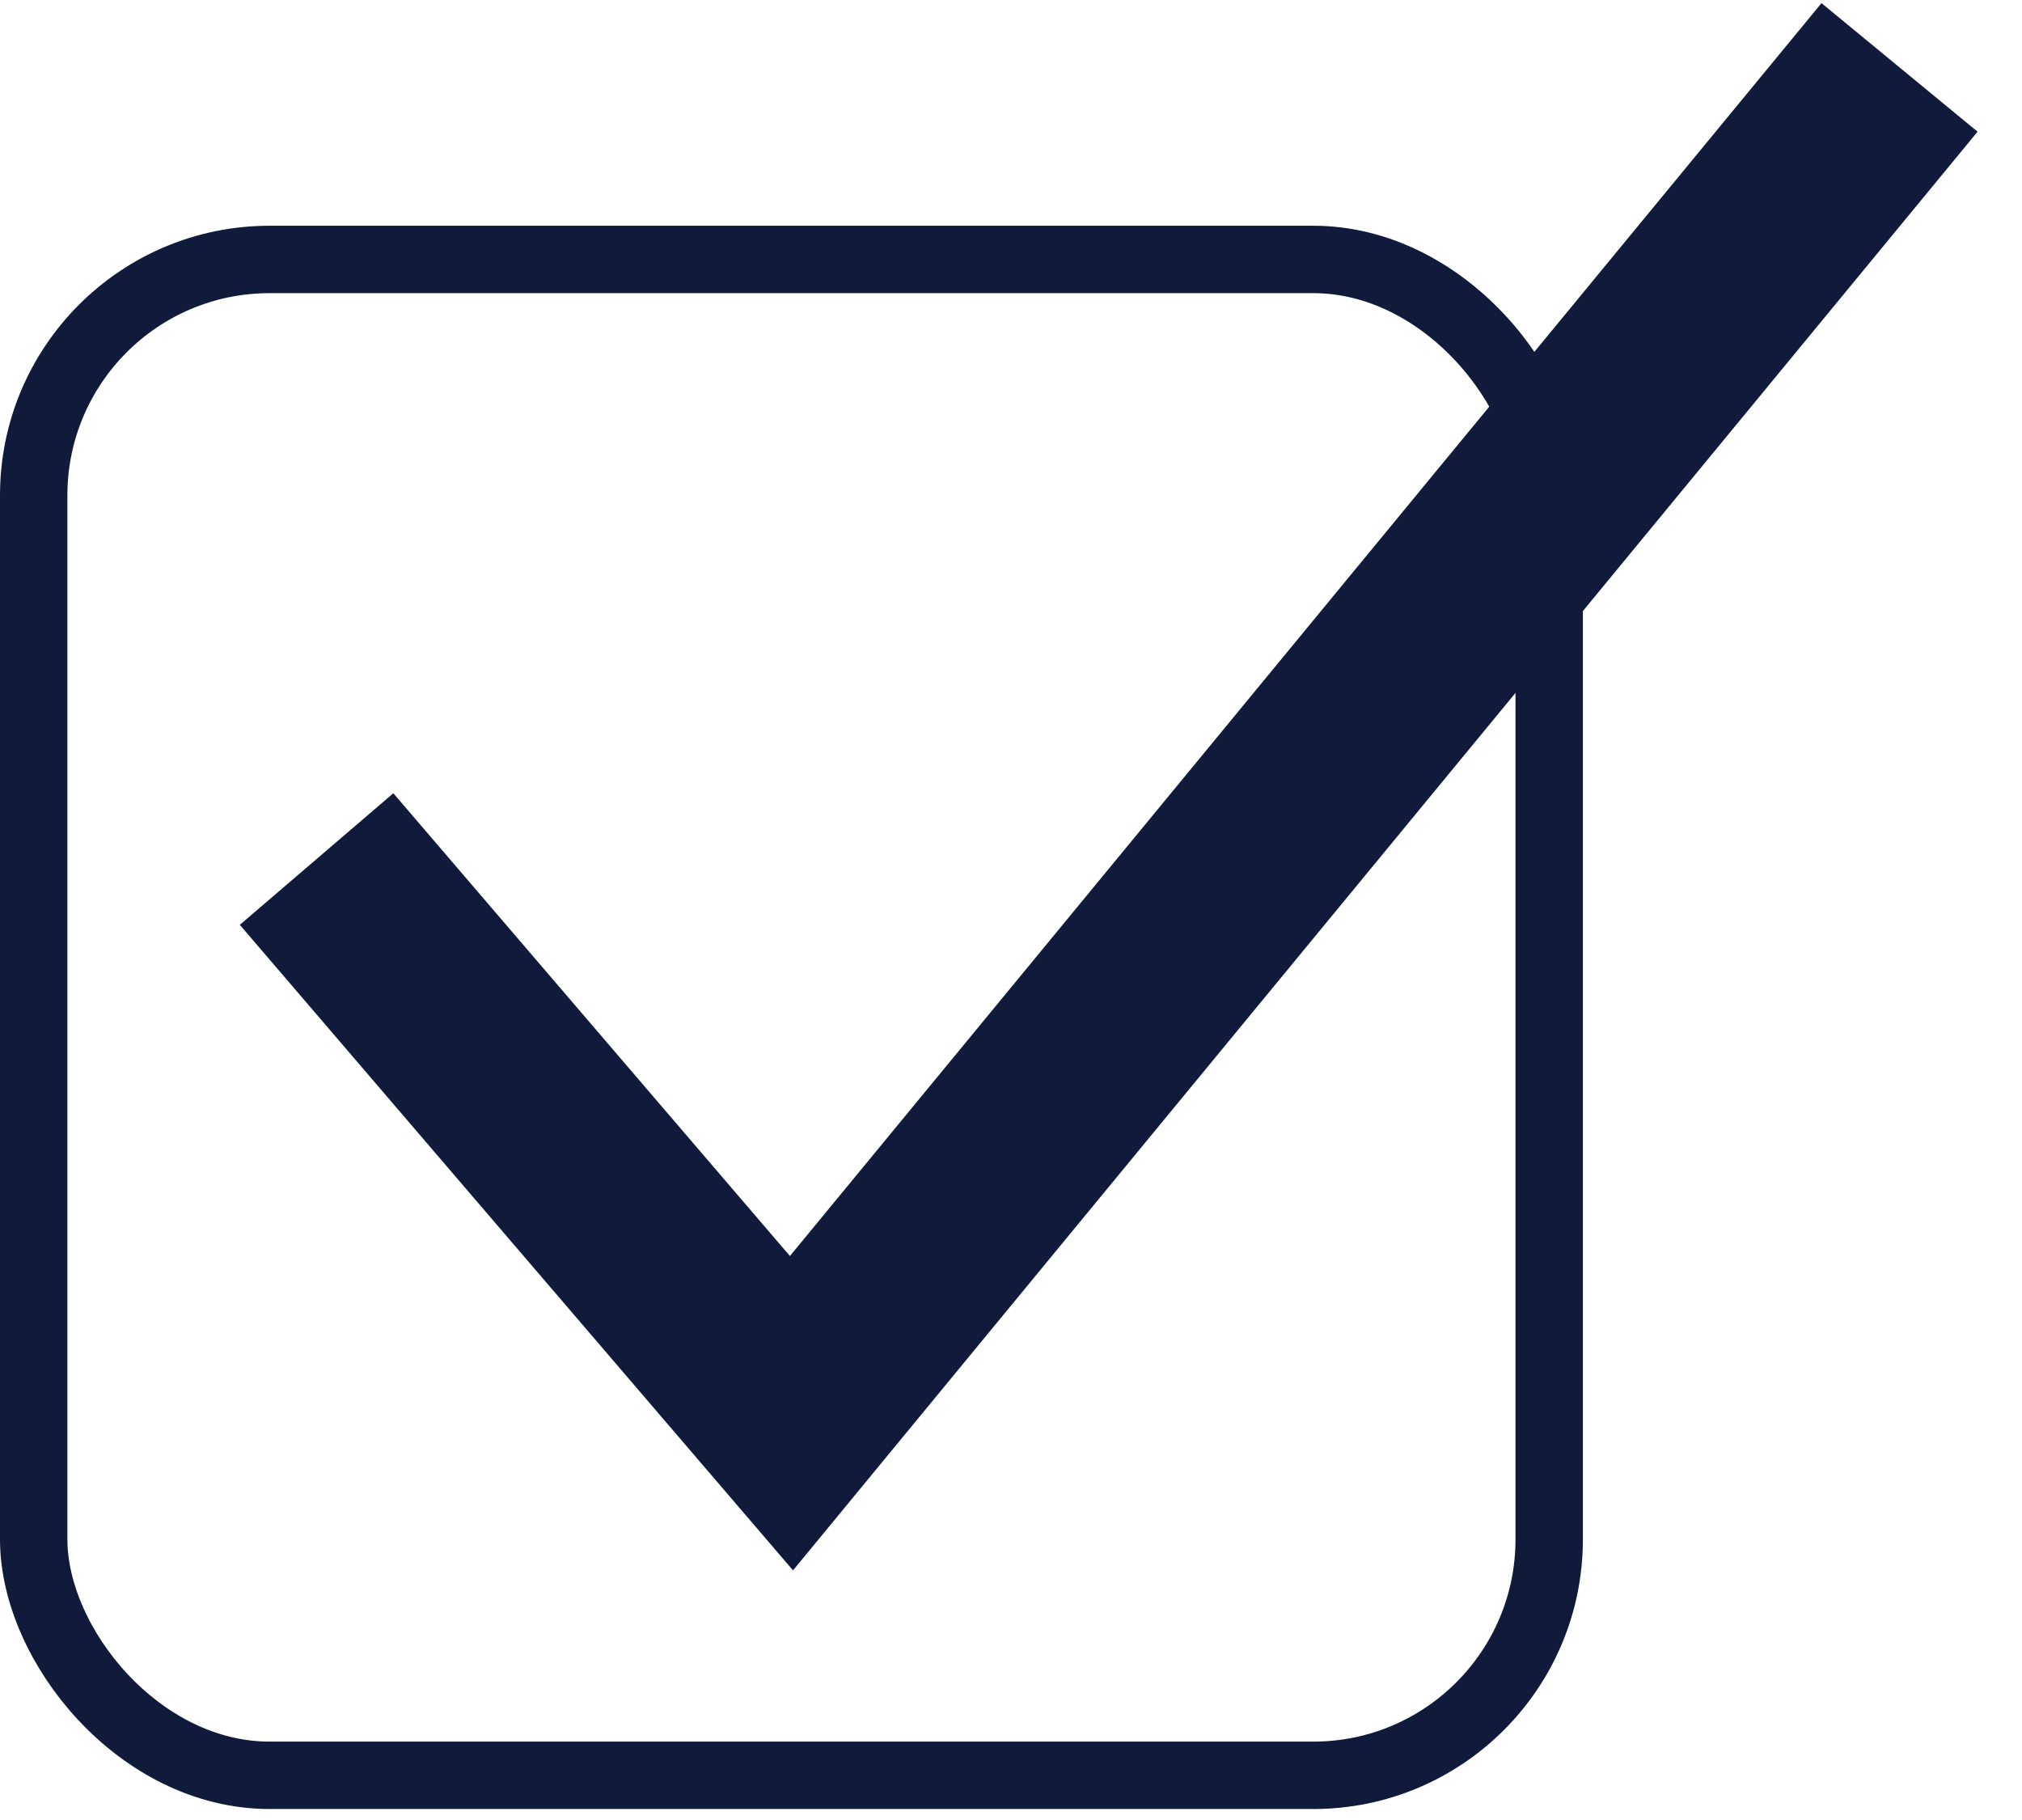
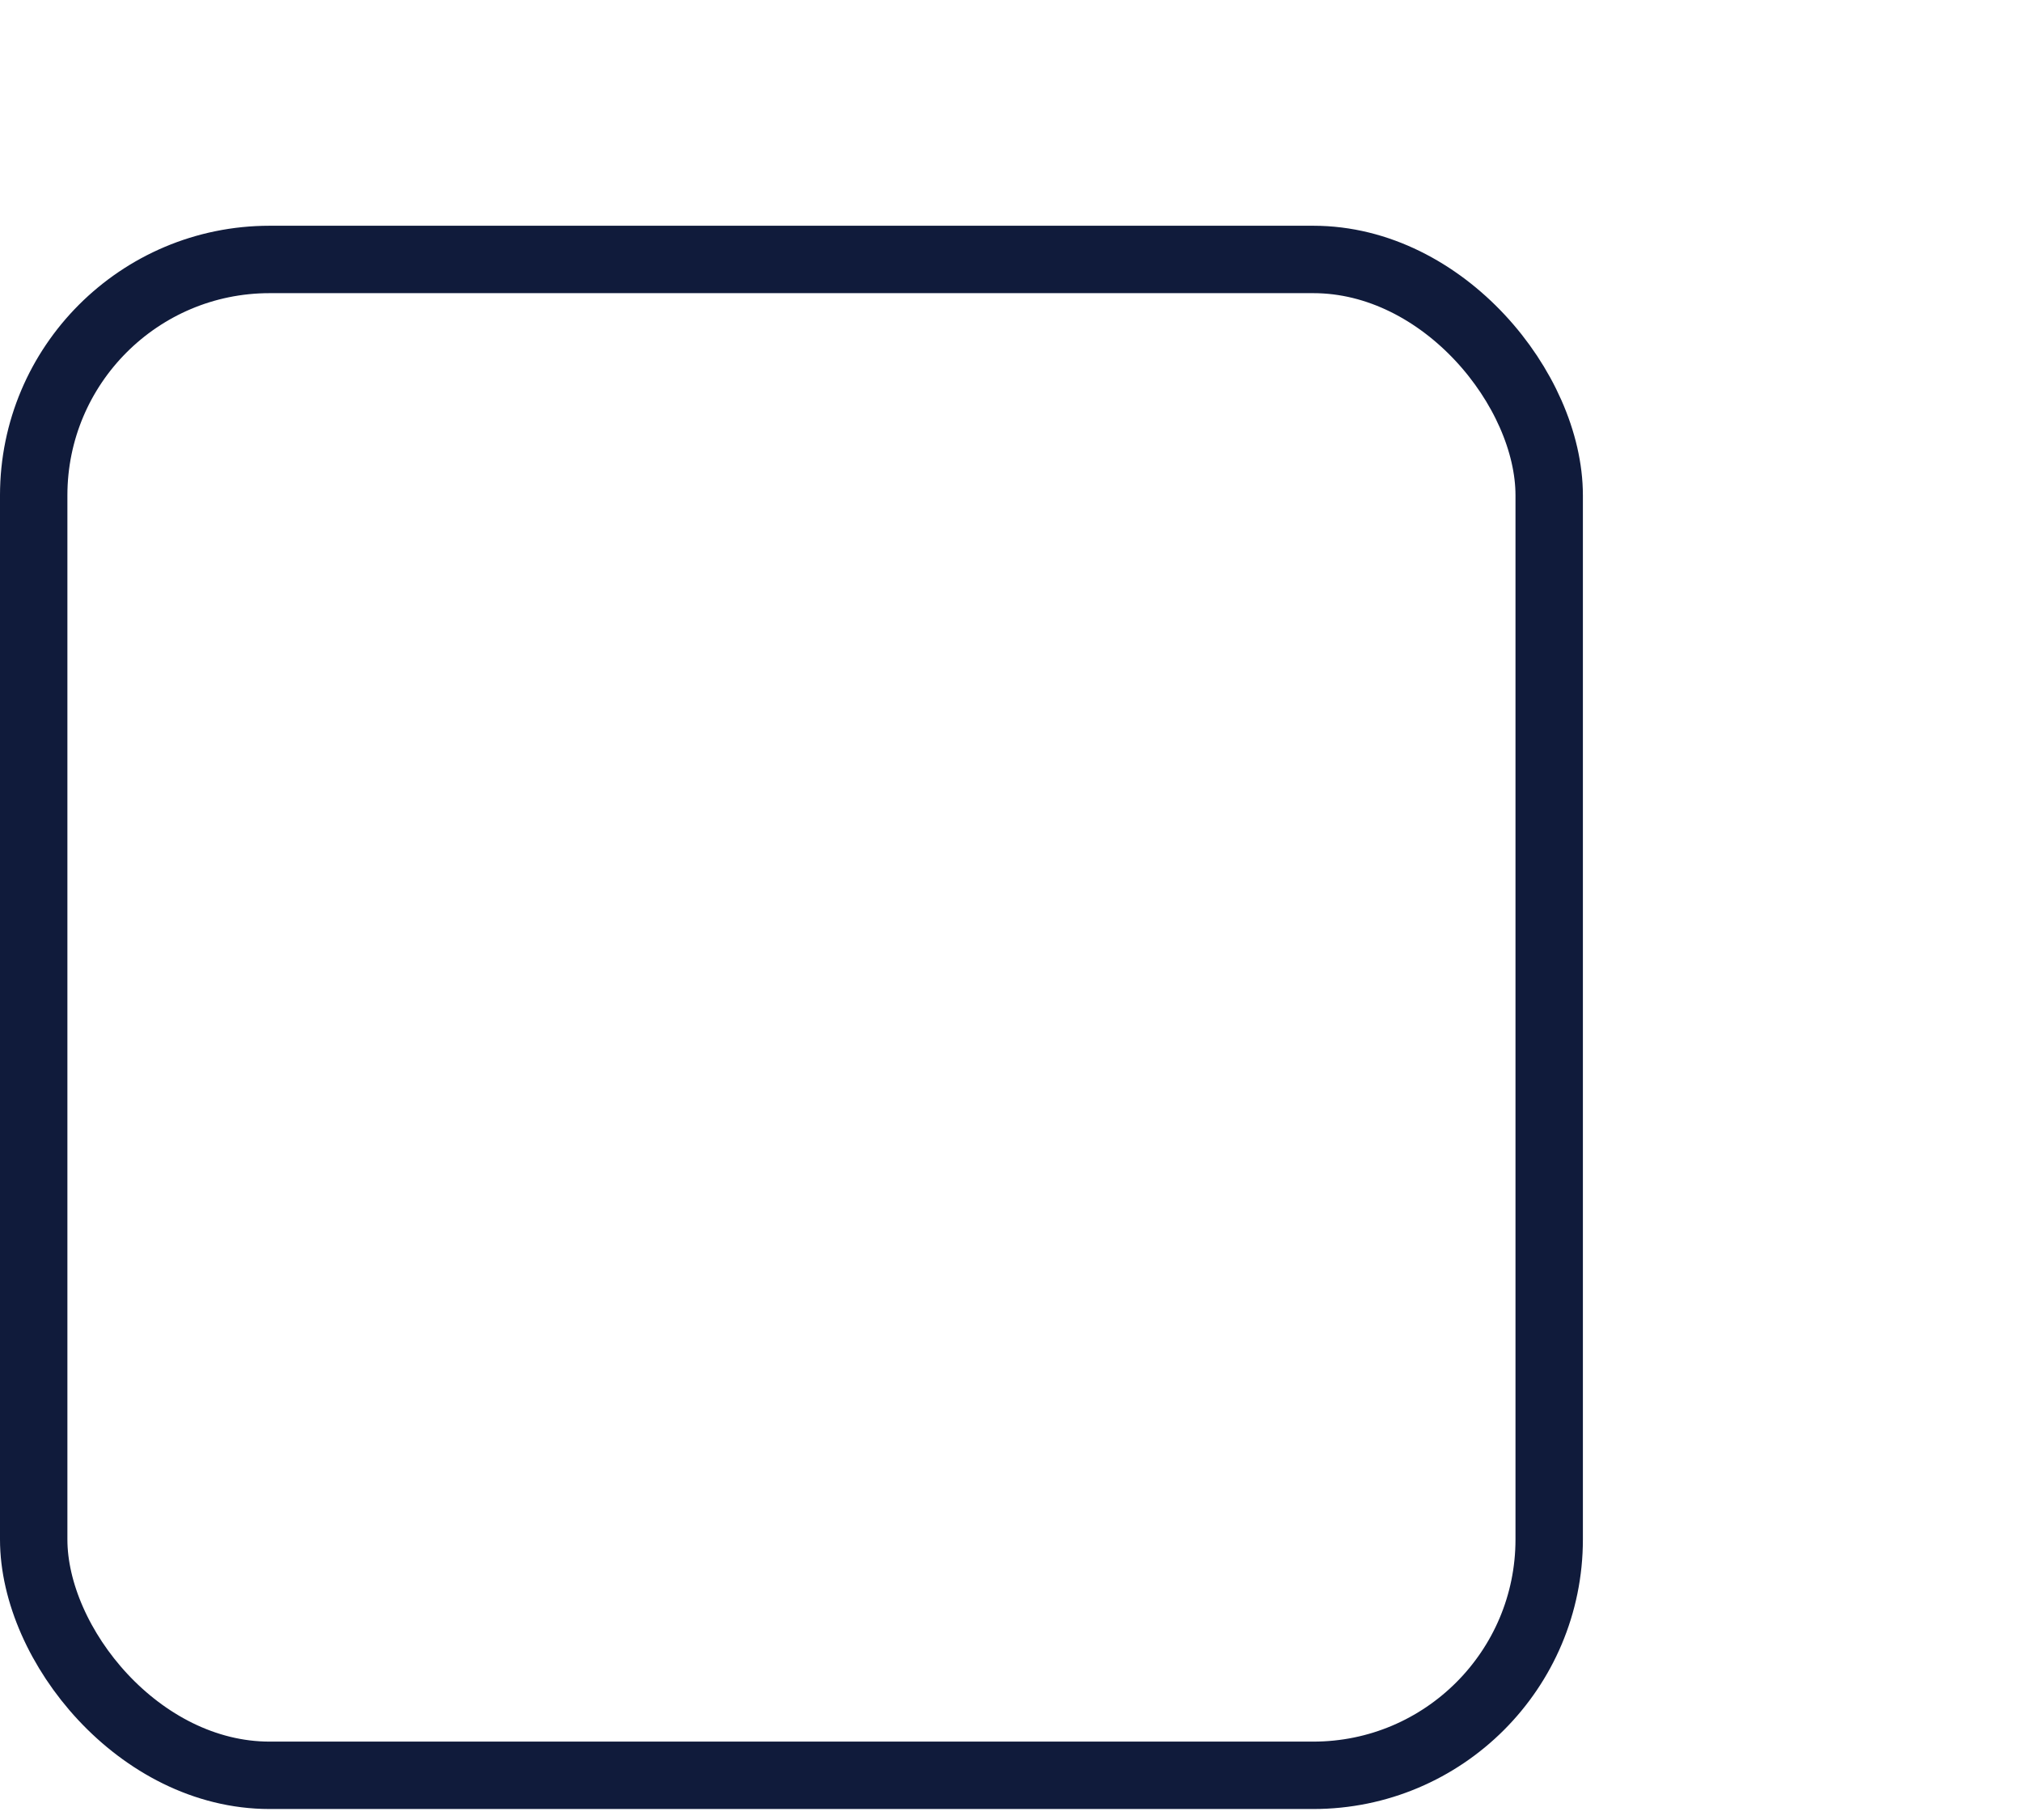
<svg xmlns="http://www.w3.org/2000/svg" width="30" height="27" viewBox="0 0 30 27" fill="none">
  <rect x="0.5" y="3.849" width="22.485" height="22.488" rx="3.5" stroke="#101B3B" />
-   <path d="M4.697 12.744L11.743 20.965L28.183 1" stroke="#101B3B" stroke-width="3" />
</svg>